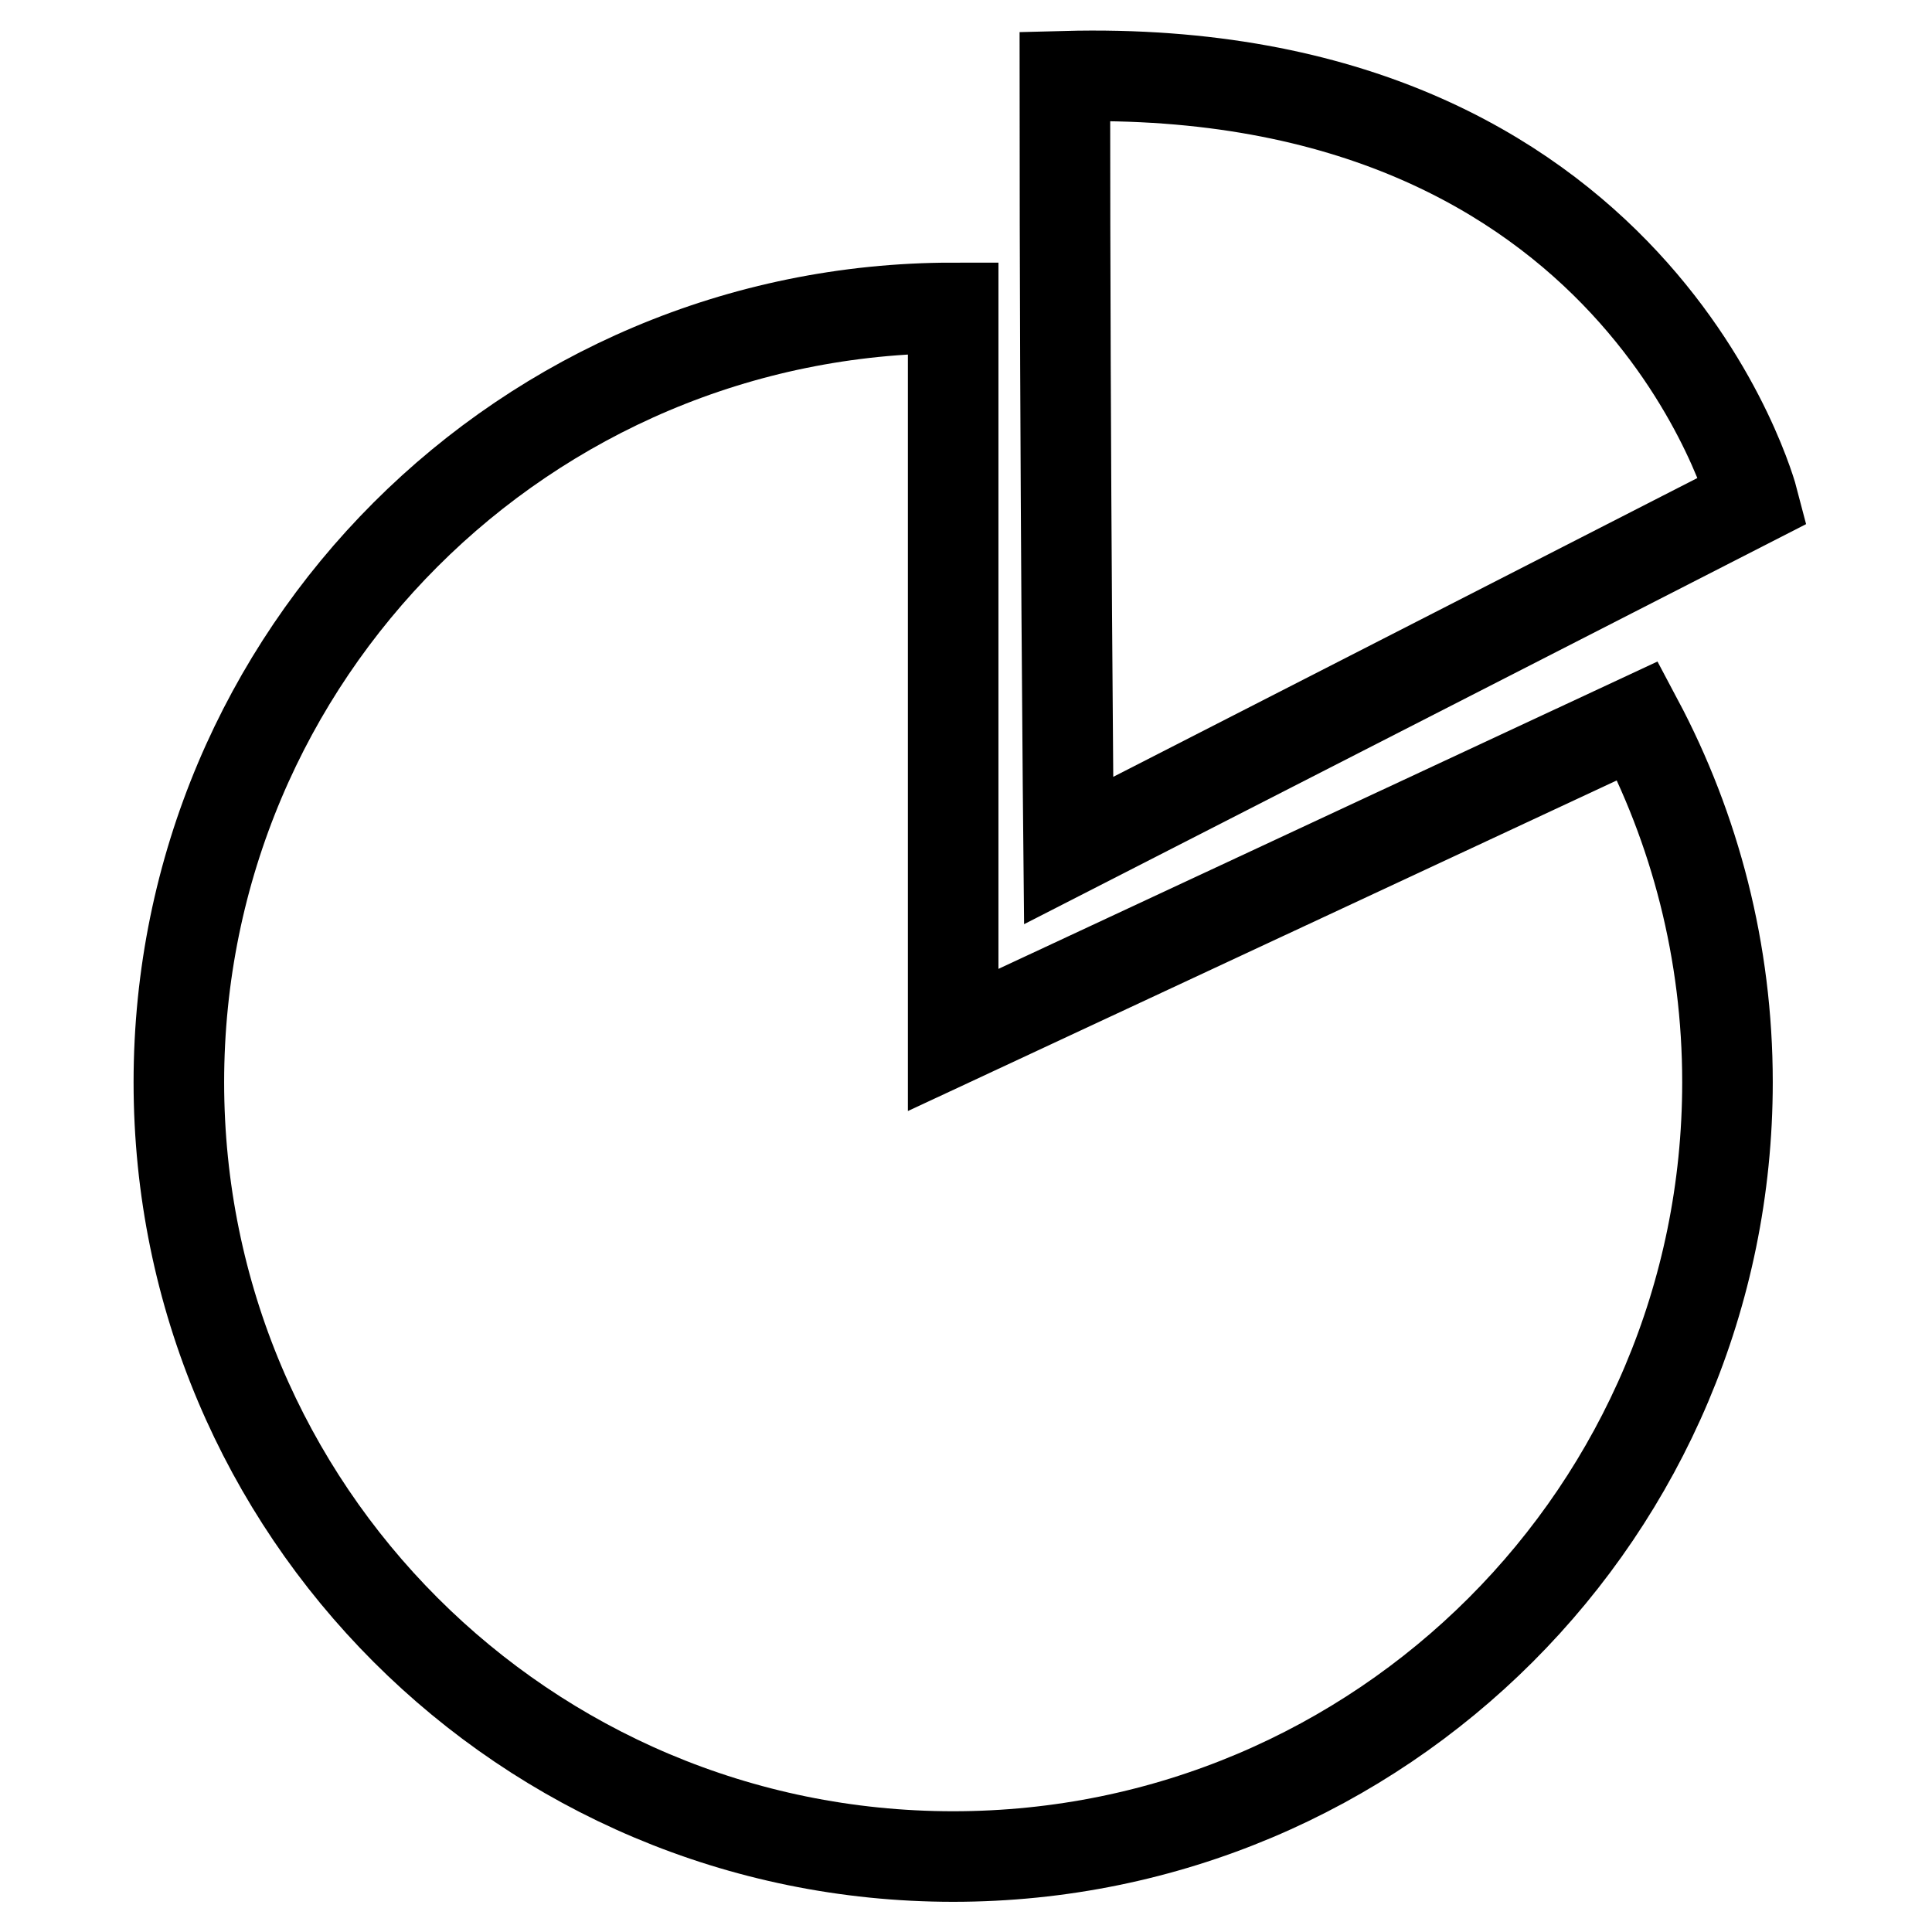
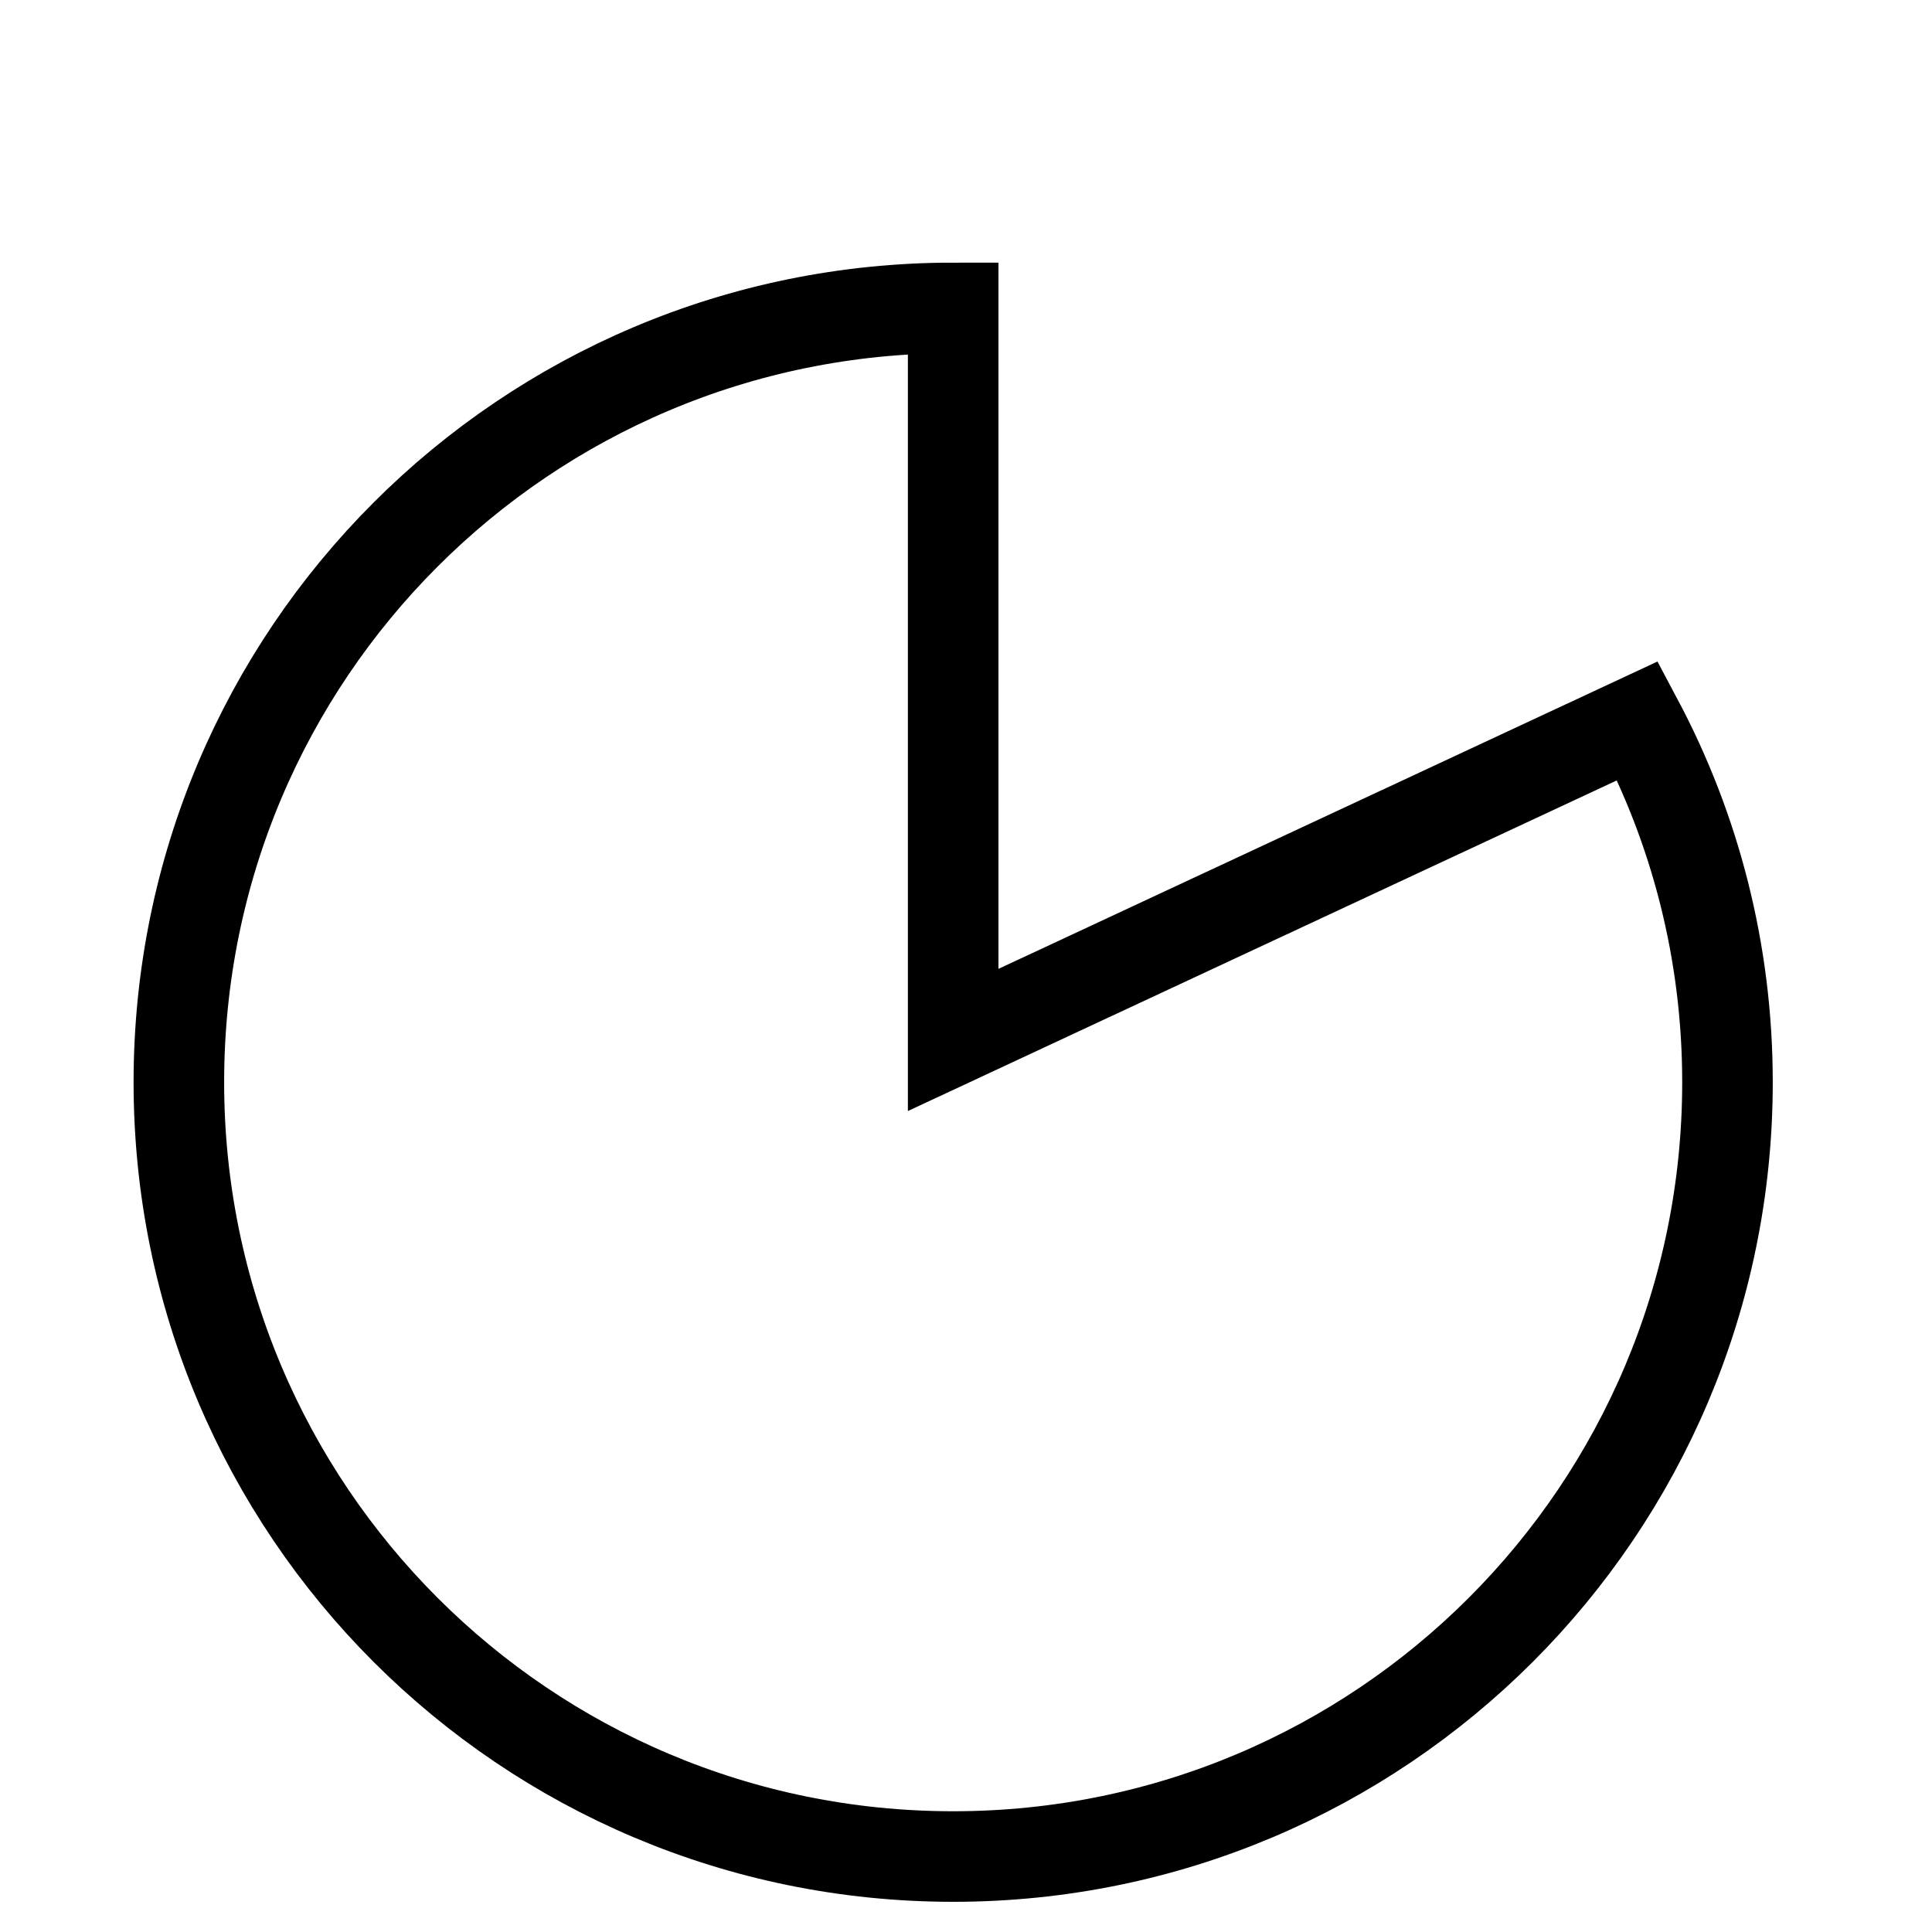
<svg xmlns="http://www.w3.org/2000/svg" version="1.1" x="0px" y="0px" viewBox="0 0 256 256" enable-background="new 0 0 256 256" xml:space="preserve">
  <g>
    <g>
      <path stroke-width="12" fill-opacity="0" stroke="#000000" d="M126.3,137.8V40.8c-56.7,0-102.6,45.9-102.6,102.6c0,56.7,45.9,102.6,102.6,102.6c56.7,0,102.6-45.9,102.6-102.6c0-17.3-4.3-33.6-11.9-47.9L126.3,137.8z" />
-       <path stroke-width="12" fill-opacity="0" stroke="#000000" d="M141.6,112.7l90.7-46.4c0,0-15.1-58.2-91.2-56.2C141.1,62.9,141.6,112.7,141.6,112.7z" />
    </g>
  </g>
</svg>